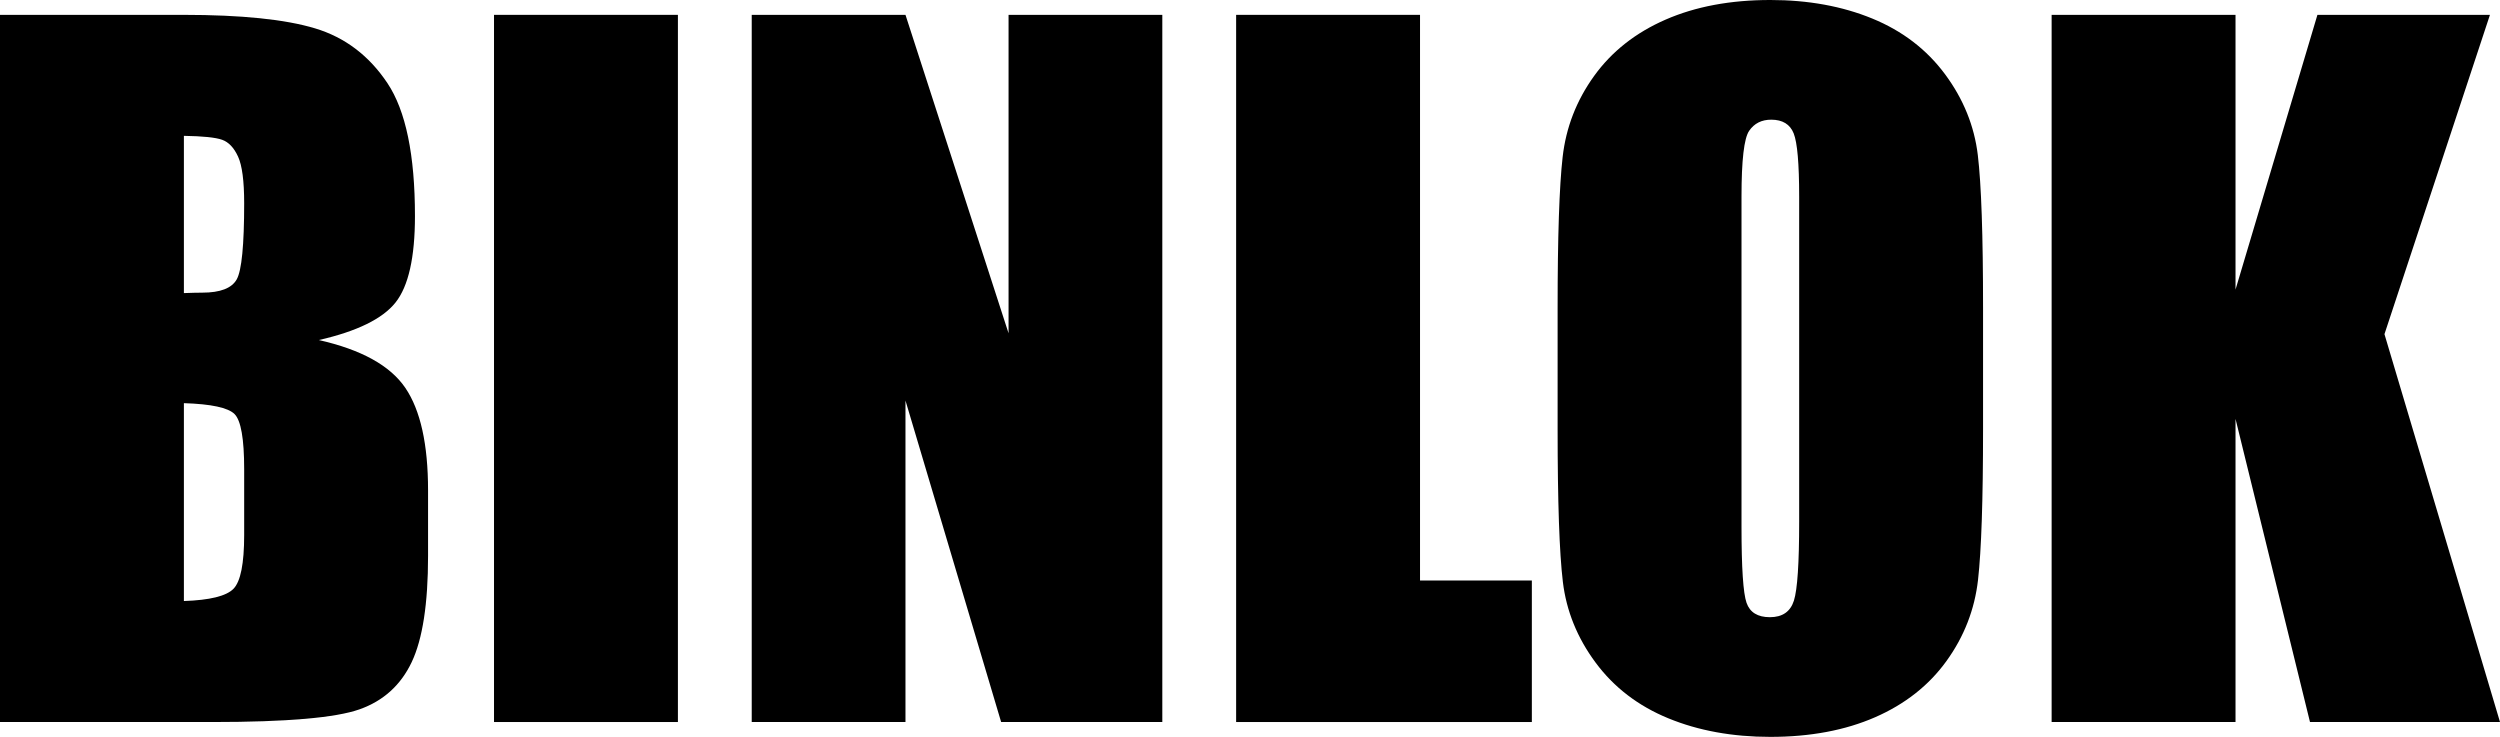
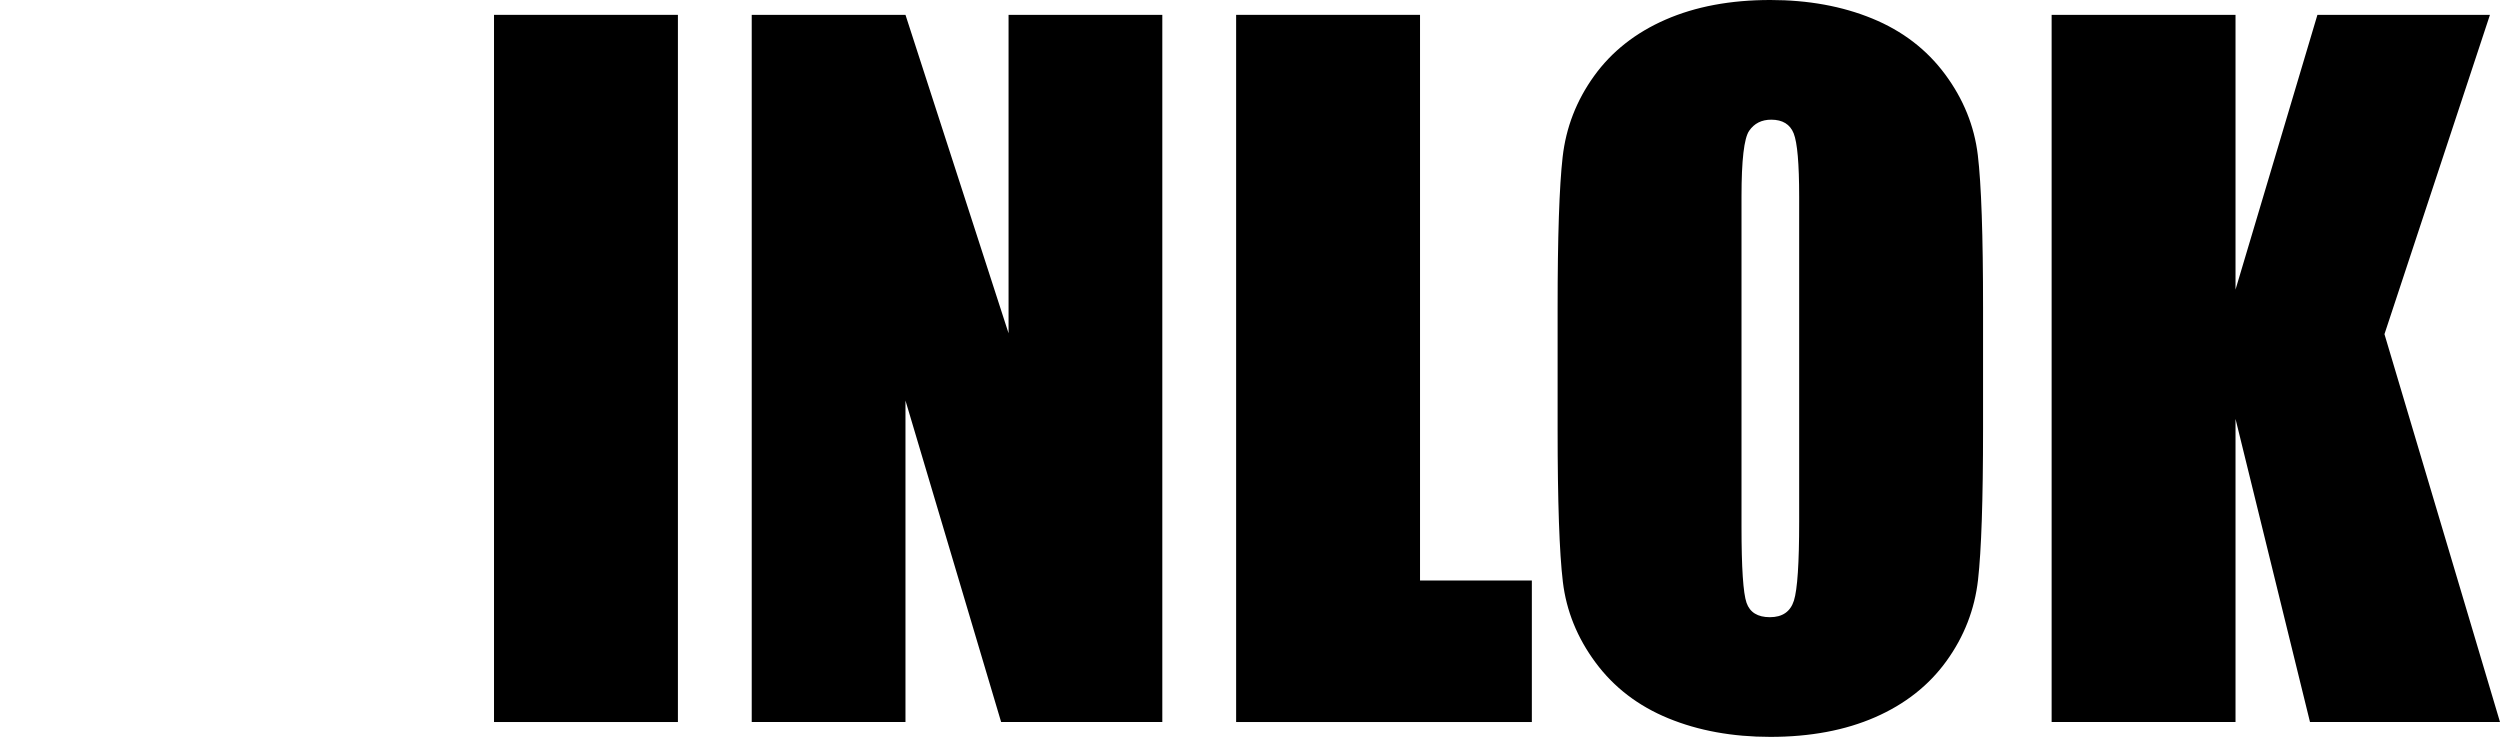
<svg xmlns="http://www.w3.org/2000/svg" viewBox="0 0 978.137 288.306" data-name="Layer 1" id="Layer_1">
  <defs>
    <style>
      .cls-1 {
        fill: #000;
        stroke-width: 0px;
      }
    </style>
  </defs>
-   <path d="M0,5.811h71.777c22.671,0,39.846,1.765,51.526,5.295,11.677,3.53,21.106,10.673,28.284,21.432,7.178,10.761,10.767,28.094,10.767,52.004,0,16.168-2.537,27.44-7.605,33.816-5.071,6.376-15.068,11.271-29.993,14.687,16.633,3.762,27.913,10.003,33.838,18.724,5.923,8.721,8.887,22.088,8.887,40.1v25.647c0,18.698-2.136,32.549-6.409,41.553-4.272,9.007-11.082,15.162-20.422,18.468-9.343,3.306-28.484,4.959-57.422,4.959H0V5.811ZM71.948,53.149v61.523c3.076-.112,5.469-.171,7.178-.171,7.063,0,11.562-1.736,13.501-5.212,1.936-3.474,2.905-13.416,2.905-29.822,0-8.657-.798-14.724-2.393-18.201-1.597-3.474-3.674-5.667-6.238-6.58-2.563-.911-7.549-1.423-14.954-1.538ZM71.948,157.739v77.417c10.139-.342,16.604-1.937,19.397-4.785,2.791-2.847,4.187-9.854,4.187-21.021v-25.806c0-11.848-1.255-19.026-3.76-21.533-2.507-2.505-9.116-3.931-19.824-4.272Z" class="cls-1" />
  <path d="M265.234,5.811v276.685h-71.948V5.811h71.948Z" class="cls-1" />
  <path d="M454.761,5.811v276.685h-63.062l-37.427-125.782v125.782h-60.156V5.811h60.156l40.332,124.585V5.811h60.156Z" class="cls-1" />
  <path d="M555.591,5.811v221.314h43.75v55.371h-115.698V5.811h71.948Z" class="cls-1" />
  <path d="M775.879,167.822c0,27.8-.658,47.483-1.965,59.045-1.312,11.565-5.414,22.132-12.305,31.702-6.896,9.57-16.209,16.919-27.942,22.046-11.736,5.127-25.408,7.69-41.016,7.69-14.812,0-28.113-2.422-39.905-7.264-11.792-4.841-21.276-12.104-28.454-21.789-7.178-9.683-11.45-20.223-12.817-31.616-1.367-11.392-2.051-31.331-2.051-59.815v-47.339c0-27.798.654-47.48,1.965-59.045,1.309-11.562,5.41-22.131,12.305-31.702,6.893-9.57,16.206-16.919,27.942-22.046,11.733-5.127,25.405-7.69,41.016-7.69,14.81,0,28.112,2.422,39.904,7.263,11.792,4.844,21.276,12.107,28.454,21.79,7.178,9.685,11.451,20.225,12.818,31.616,1.367,11.394,2.051,31.333,2.051,59.814v47.339ZM703.931,76.904c0-12.874-.713-21.106-2.137-24.695-1.426-3.589-4.357-5.383-8.801-5.383-3.76,0-6.639,1.453-8.631,4.358-1.994,2.905-2.99,11.479-2.99,25.72v129.2c0,16.064.654,25.977,1.965,29.736,1.309,3.76,4.358,5.64,9.144,5.64,4.897,0,8.032-2.163,9.399-6.494,1.367-4.329,2.051-14.639,2.051-30.933v-127.149Z" class="cls-1" />
  <path d="M974.205,5.811l-41.271,124.927,45.203,151.758h-74.342l-29.138-118.604v118.604h-71.948V5.811h71.948v107.495l32.044-107.495h67.504Z" class="cls-1" />
</svg>